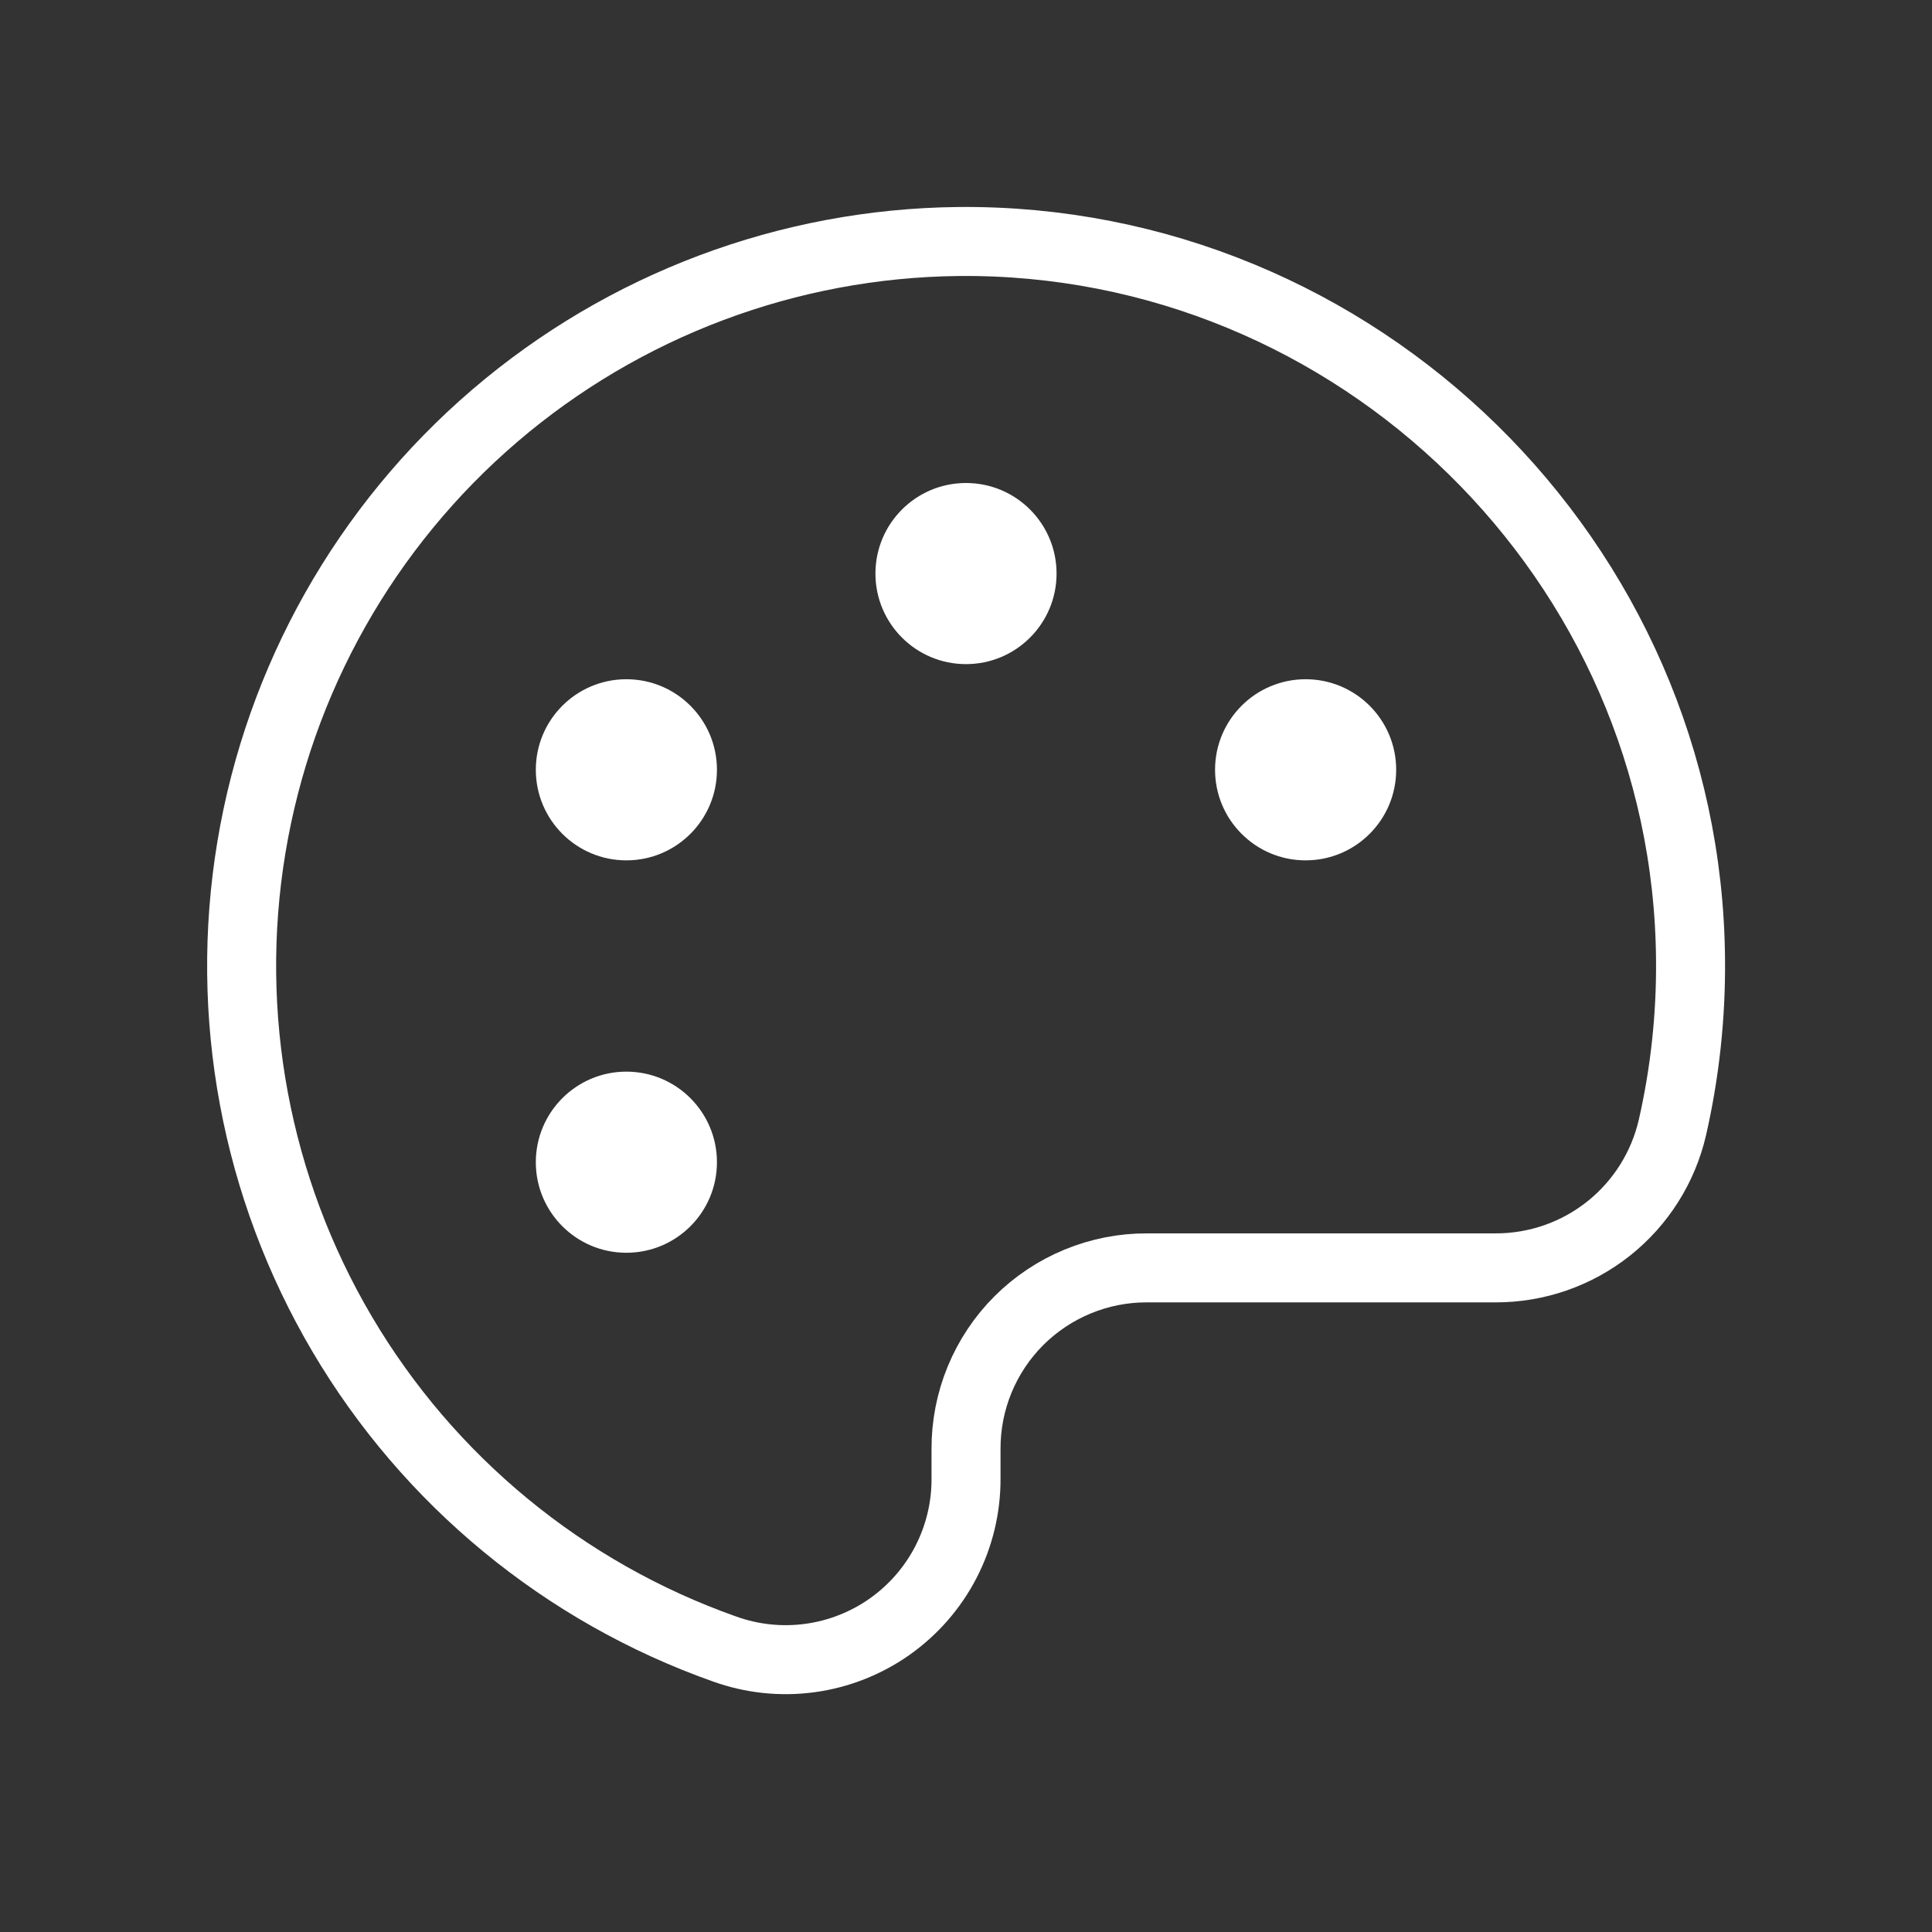
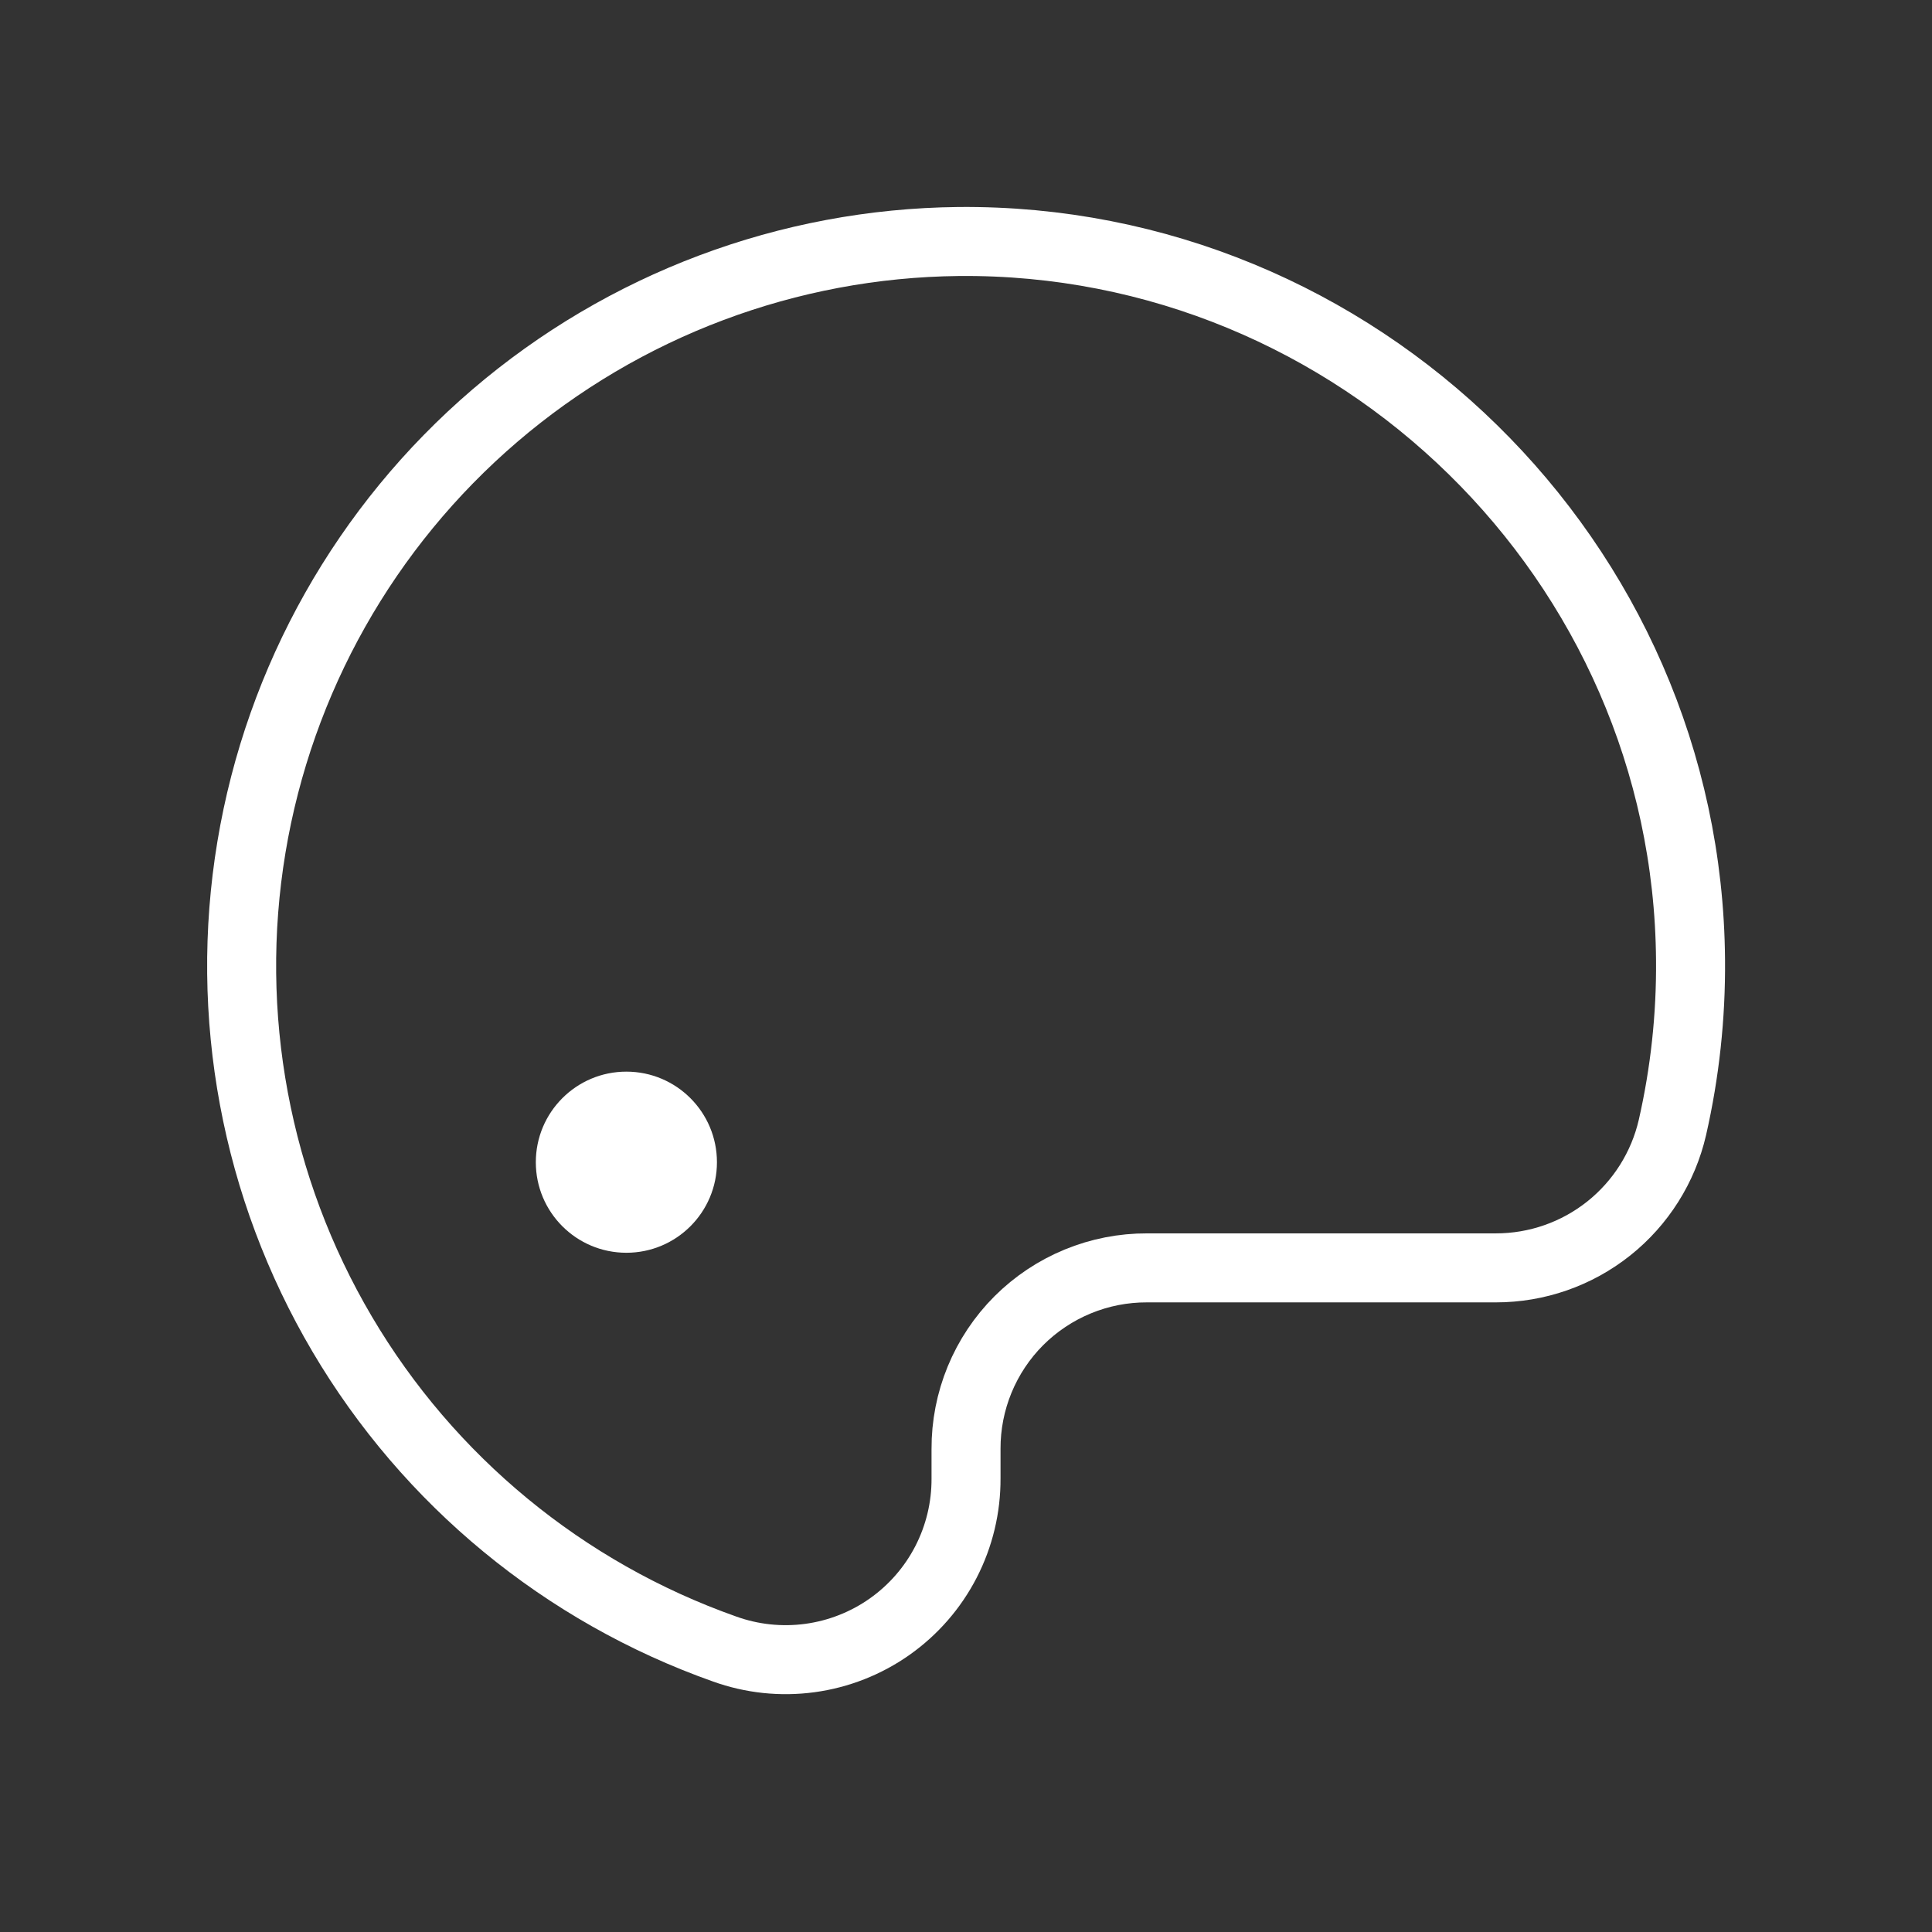
<svg xmlns="http://www.w3.org/2000/svg" width="56" height="56" viewBox="0 0 56 56" fill="none">
  <rect x="0" y="0" width="56" height="56" fill="#333333" stroke="none" />
  <path d="M48.476 32.681C48.839 31.088 49.015 29.459 49.001 27.825C48.914 16.253 39.333 6.891 27.782 7C22.848 7.052 18.09 8.84 14.342 12.05C10.595 15.26 8.097 19.688 7.288 24.555C6.479 29.423 7.41 34.42 9.918 38.67C12.425 42.92 16.349 46.151 21.001 47.797C21.793 48.082 22.641 48.172 23.475 48.059C24.308 47.946 25.102 47.634 25.789 47.149C26.476 46.663 27.036 46.02 27.421 45.272C27.806 44.524 28.005 43.694 28.001 42.853V42C27.998 41.31 28.132 40.626 28.395 39.987C28.658 39.349 29.044 38.769 29.532 38.281C30.021 37.793 30.601 37.407 31.239 37.144C31.877 36.881 32.561 36.747 33.251 36.75H43.358C44.545 36.751 45.698 36.349 46.628 35.61C47.557 34.871 48.209 33.838 48.476 32.681V32.681Z" stroke="white" stroke-width="2" stroke-linecap="round" stroke-linejoin="round" />
-   <path d="M28 19.25C29.45 19.25 30.625 18.075 30.625 16.625C30.625 15.175 29.45 14 28 14C26.55 14 25.375 15.175 25.375 16.625C25.375 18.075 26.55 19.25 28 19.25Z" fill="white" />
-   <path d="M18.156 24.938C19.606 24.938 20.781 23.762 20.781 22.312C20.781 20.863 19.606 19.688 18.156 19.688C16.706 19.688 15.531 20.863 15.531 22.312C15.531 23.762 16.706 24.938 18.156 24.938Z" fill="white" />
  <path d="M18.156 36.312C19.606 36.312 20.781 35.137 20.781 33.688C20.781 32.238 19.606 31.062 18.156 31.062C16.706 31.062 15.531 32.238 15.531 33.688C15.531 35.137 16.706 36.312 18.156 36.312Z" fill="white" />
-   <path d="M37.844 24.938C39.294 24.938 40.469 23.762 40.469 22.312C40.469 20.863 39.294 19.688 37.844 19.688C36.394 19.688 35.219 20.863 35.219 22.312C35.219 23.762 36.394 24.938 37.844 24.938Z" fill="white" />
</svg>